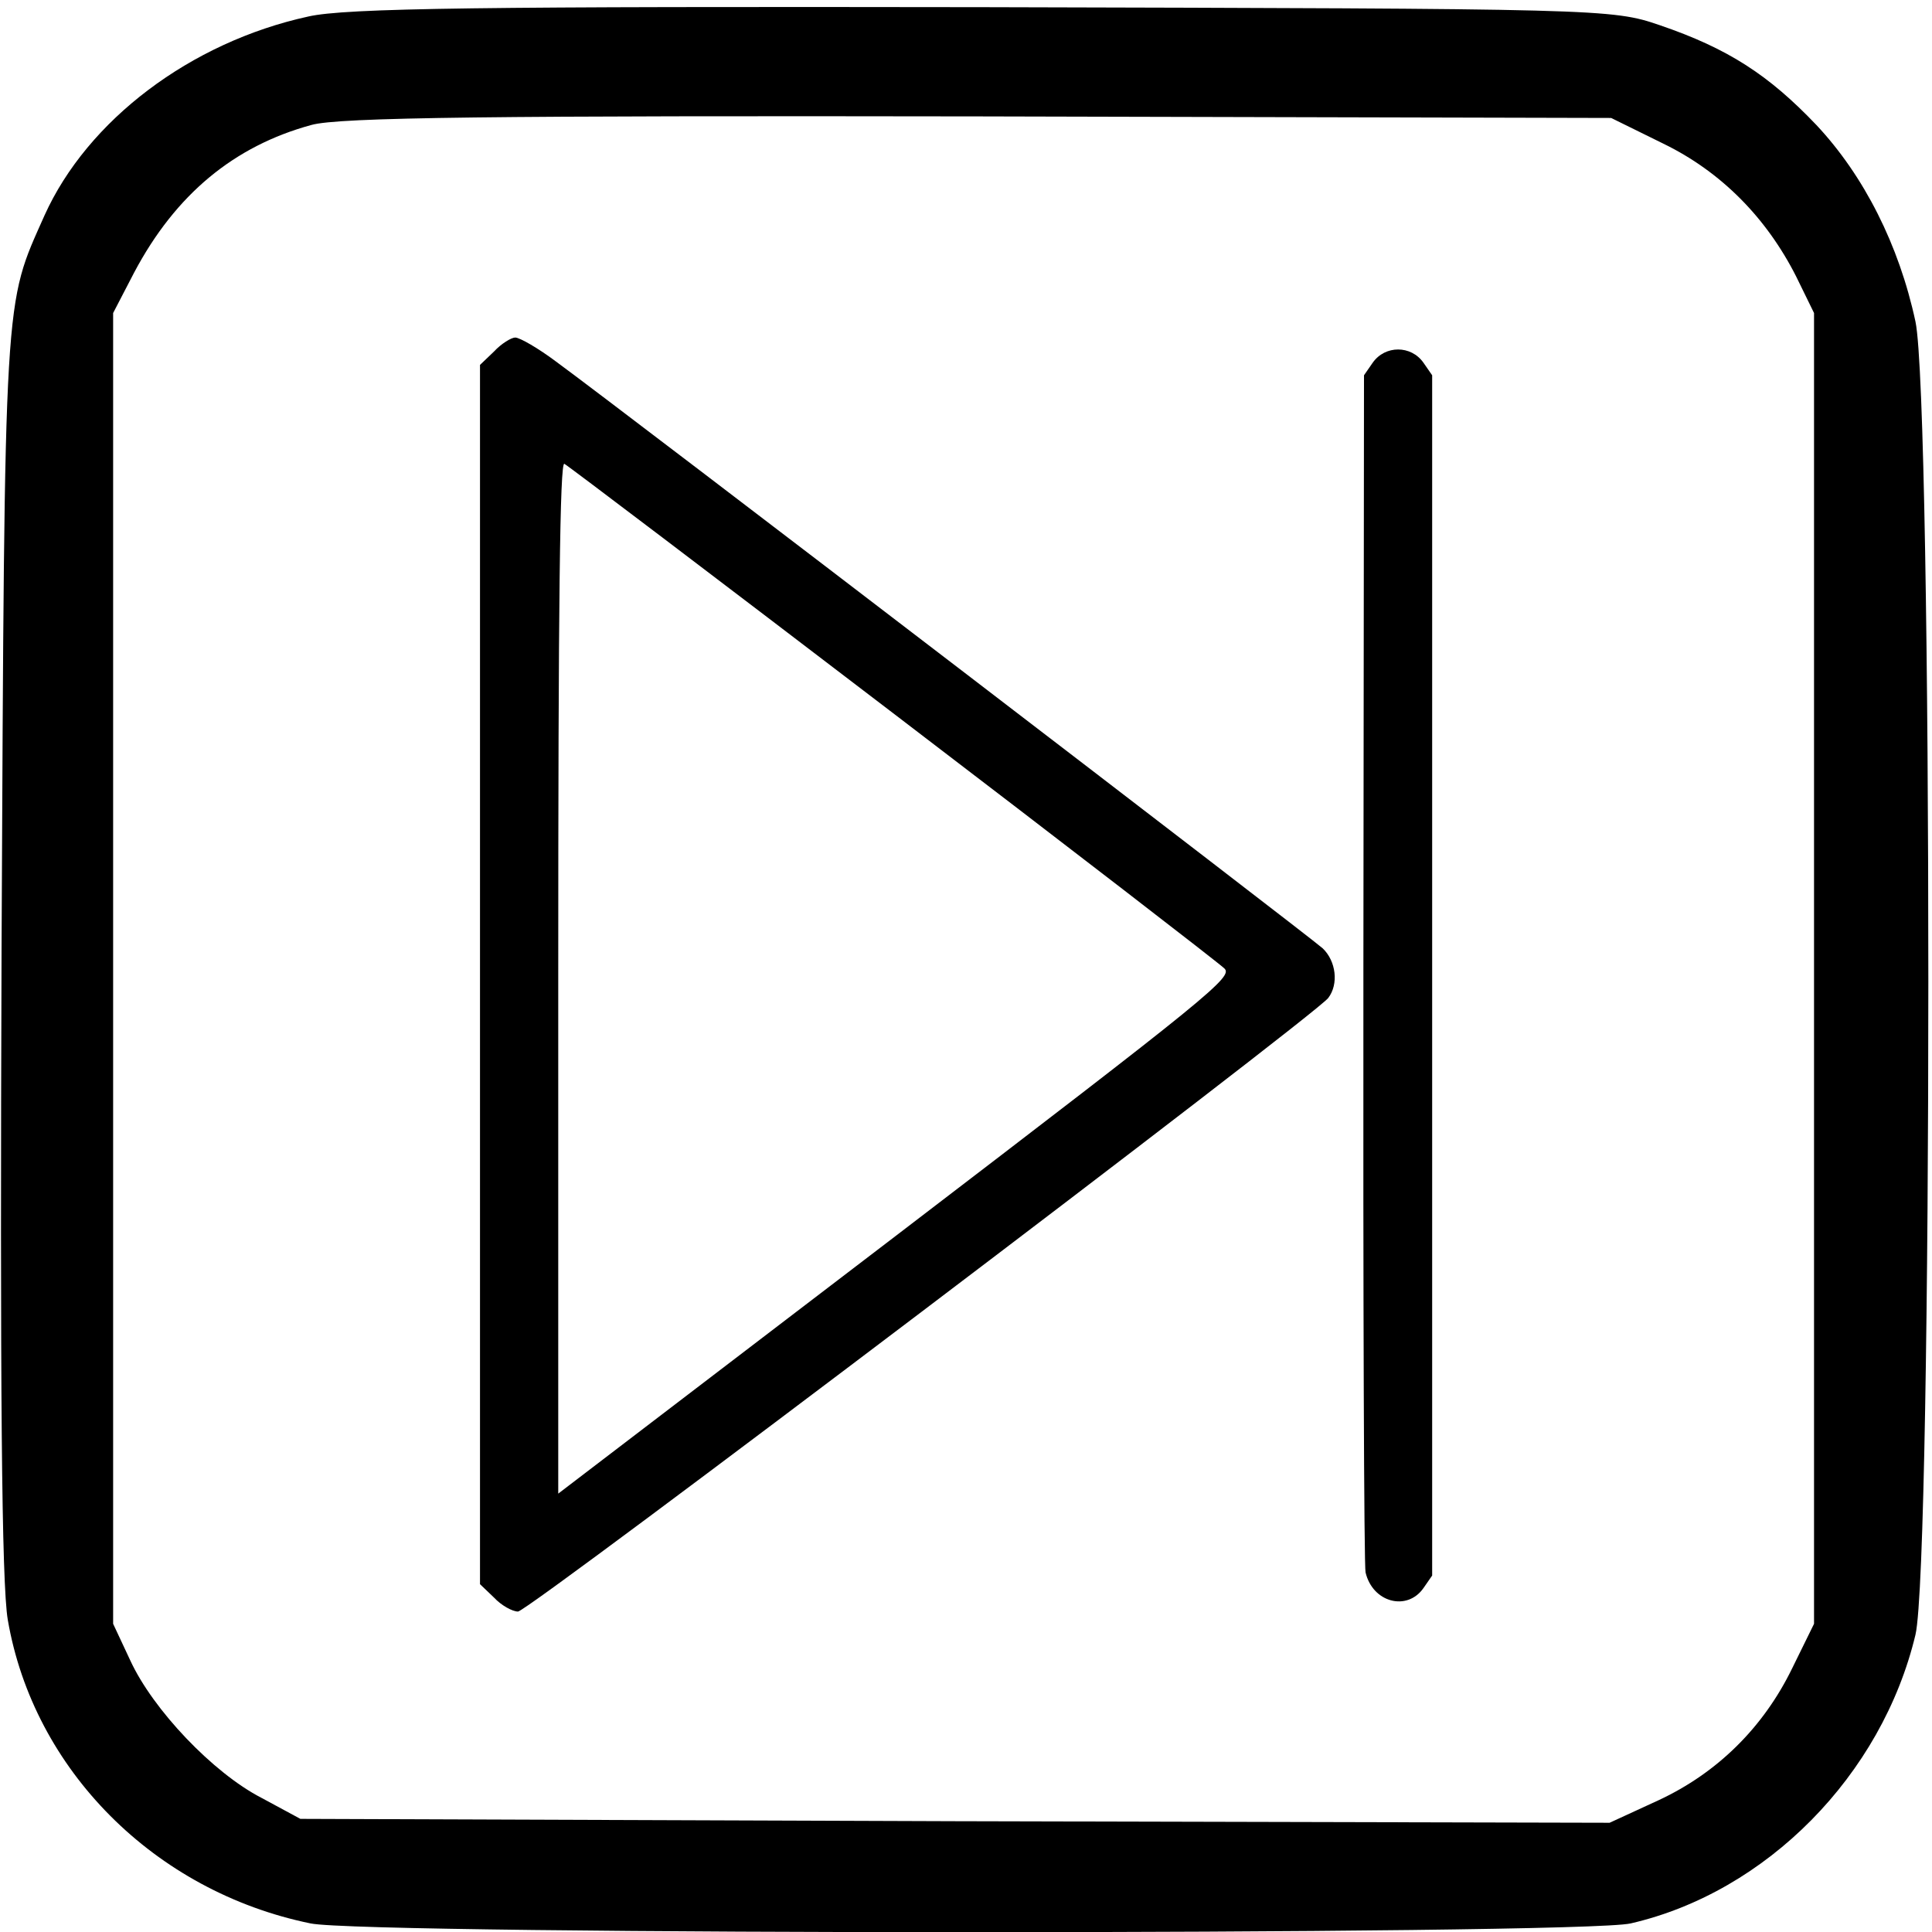
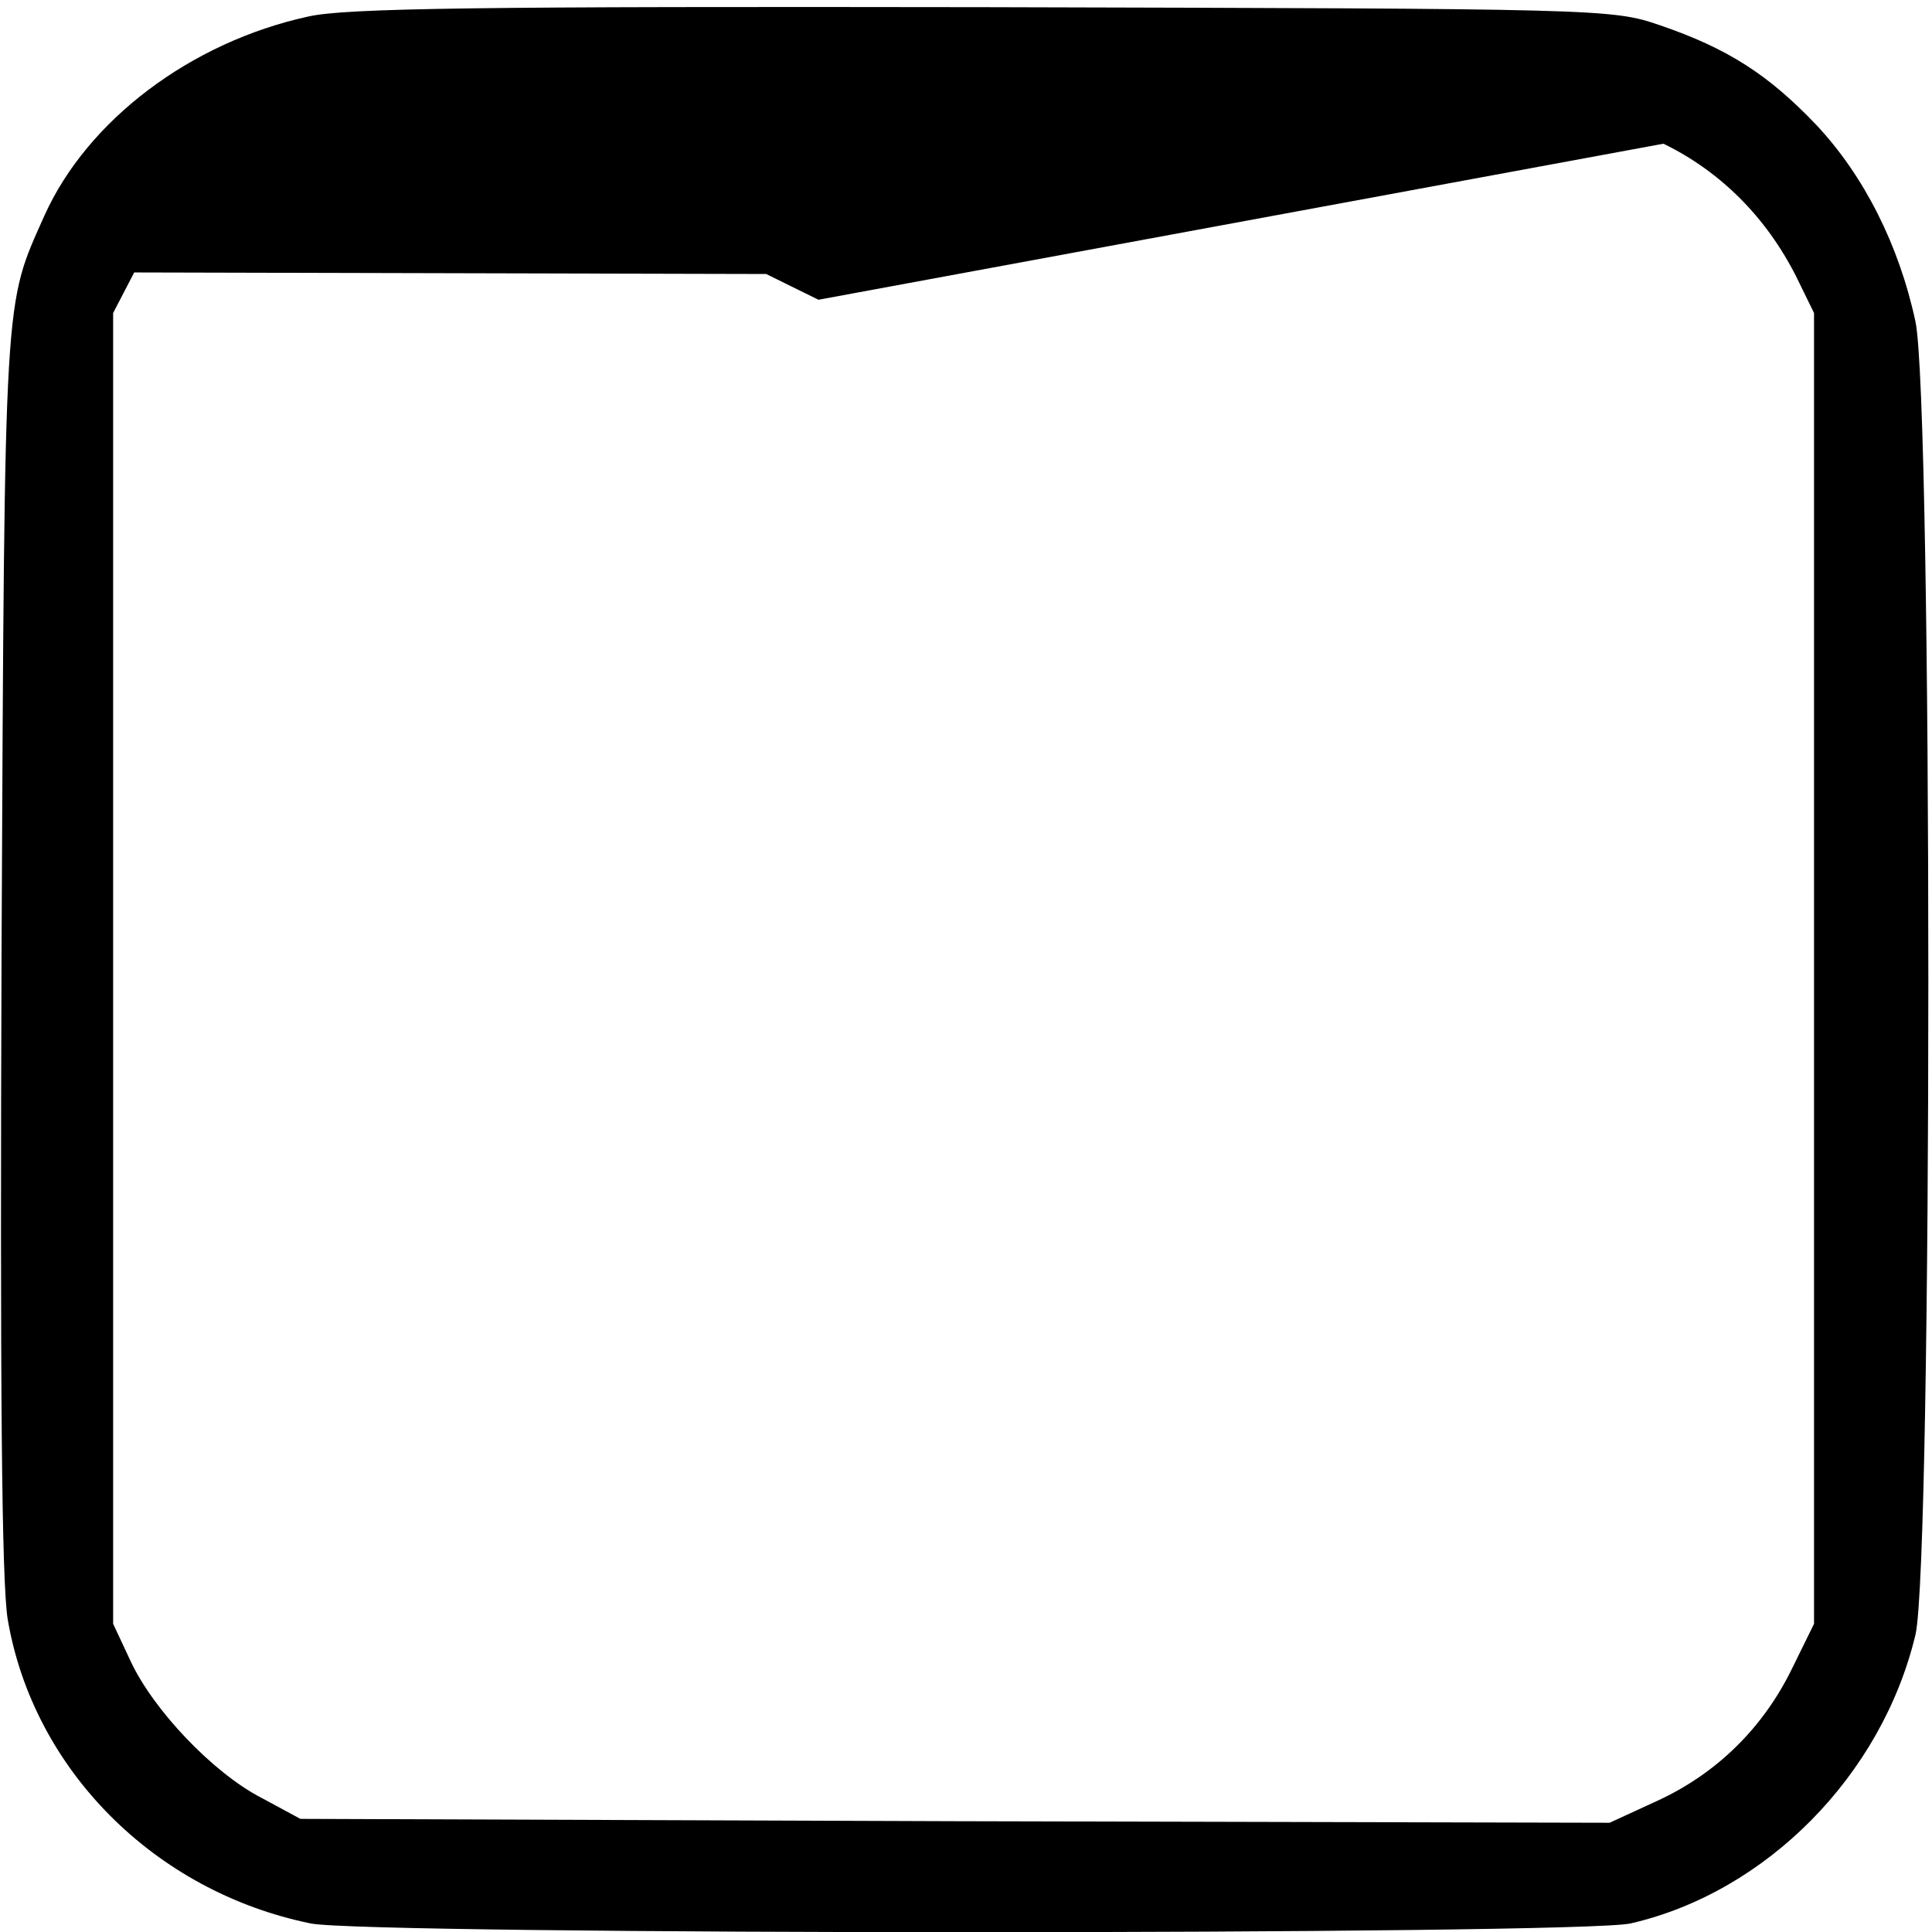
<svg xmlns="http://www.w3.org/2000/svg" version="1.0" width="468pt" height="468pt" viewBox="0 0 468 468" id="svg2">
  <defs id="defs12" />
  <g transform="matrix(0.189,0,0,-0.189,0,468)" id="g6">
-     <path d="M 395,2455 C 244,2422 112,2322 57,2200 5,2083 6,2112 2,1260 0,702 2,446 10,400 43,208 198,52 398,11 c 71,-15 1628,-15 1692,0 174,40 322,190 365,370 22,94 22,1579 0,1683 -21,98 -66,187 -127,252 -61,64 -113,98 -201,128 -61,21 -75,21 -867,23 -640,1 -817,-1 -865,-12 z m 1737,-163 c 74,-36 132,-95 170,-170 l 23,-47 0,-840 0,-840 -28,-57 c -37,-76 -96,-134 -171,-169 l -63,-29 -839,2 -839,3 -50,27 C 273,204 196,285 167,348 l -22,47 0,840 0,840 27,52 c 53,100 128,162 227,189 35,10 236,12 856,11 l 810,-2 67,-33 z" id="path8" />
+     <path d="M 395,2455 C 244,2422 112,2322 57,2200 5,2083 6,2112 2,1260 0,702 2,446 10,400 43,208 198,52 398,11 c 71,-15 1628,-15 1692,0 174,40 322,190 365,370 22,94 22,1579 0,1683 -21,98 -66,187 -127,252 -61,64 -113,98 -201,128 -61,21 -75,21 -867,23 -640,1 -817,-1 -865,-12 z m 1737,-163 c 74,-36 132,-95 170,-170 l 23,-47 0,-840 0,-840 -28,-57 c -37,-76 -96,-134 -171,-169 l -63,-29 -839,2 -839,3 -50,27 C 273,204 196,285 167,348 l -22,47 0,840 0,840 27,52 l 810,-2 67,-33 z" id="path8" />
  </g>
  <g transform="matrix(-0.381,0,0,0.381,346.921,81.751)" id="g3764">
-     <path d="m 596.48,8.929 8.894,8.504 0,387.602 0,387.602 -8.894,8.504 c -4.606,4.996 -11.728,8.894 -15.272,8.894 -6.768,0 -505.559,-378 -515.126,-390.083 -6.768,-8.894 -4.996,-23.457 3.543,-31.606 C 77.421,381.224 514.772,46.205 557.043,15.307 568.417,6.768 580.146,0.035 582.98,0.035 c 2.48,0 8.894,3.898 13.5,8.894 z M 342.815,238.783 c -112.606,85.961 -207.461,159.13 -210.685,162.354 -5.669,5.315 7.831,16.335 208.559,169.795 l 214.937,164.126 0,-328.606 c 0,-239.102 -1.063,-327.898 -3.898,-326.126 -2.161,1.063 -96.307,72.461 -208.913,158.457 z" id="path3766" style="fill:#000000;fill-opacity:1;fill-rule:nonzero;stroke:none" />
-     <path d="m 42.343,785.161 c -4.535,19.205 -26.398,24.839 -36.815,9.957 L 0,787.146 0,405.602 0,24.024 5.528,16.051 c 7.866,-11.232 24.413,-11.232 32.28,0 l 5.528,7.972 0.39,377.256 c 0.213,208.346 -0.39,380.232 -1.382,383.882 z" id="path3768" style="fill:#000000;fill-opacity:1;fill-rule:nonzero;stroke:none" />
-   </g>
+     </g>
</svg>